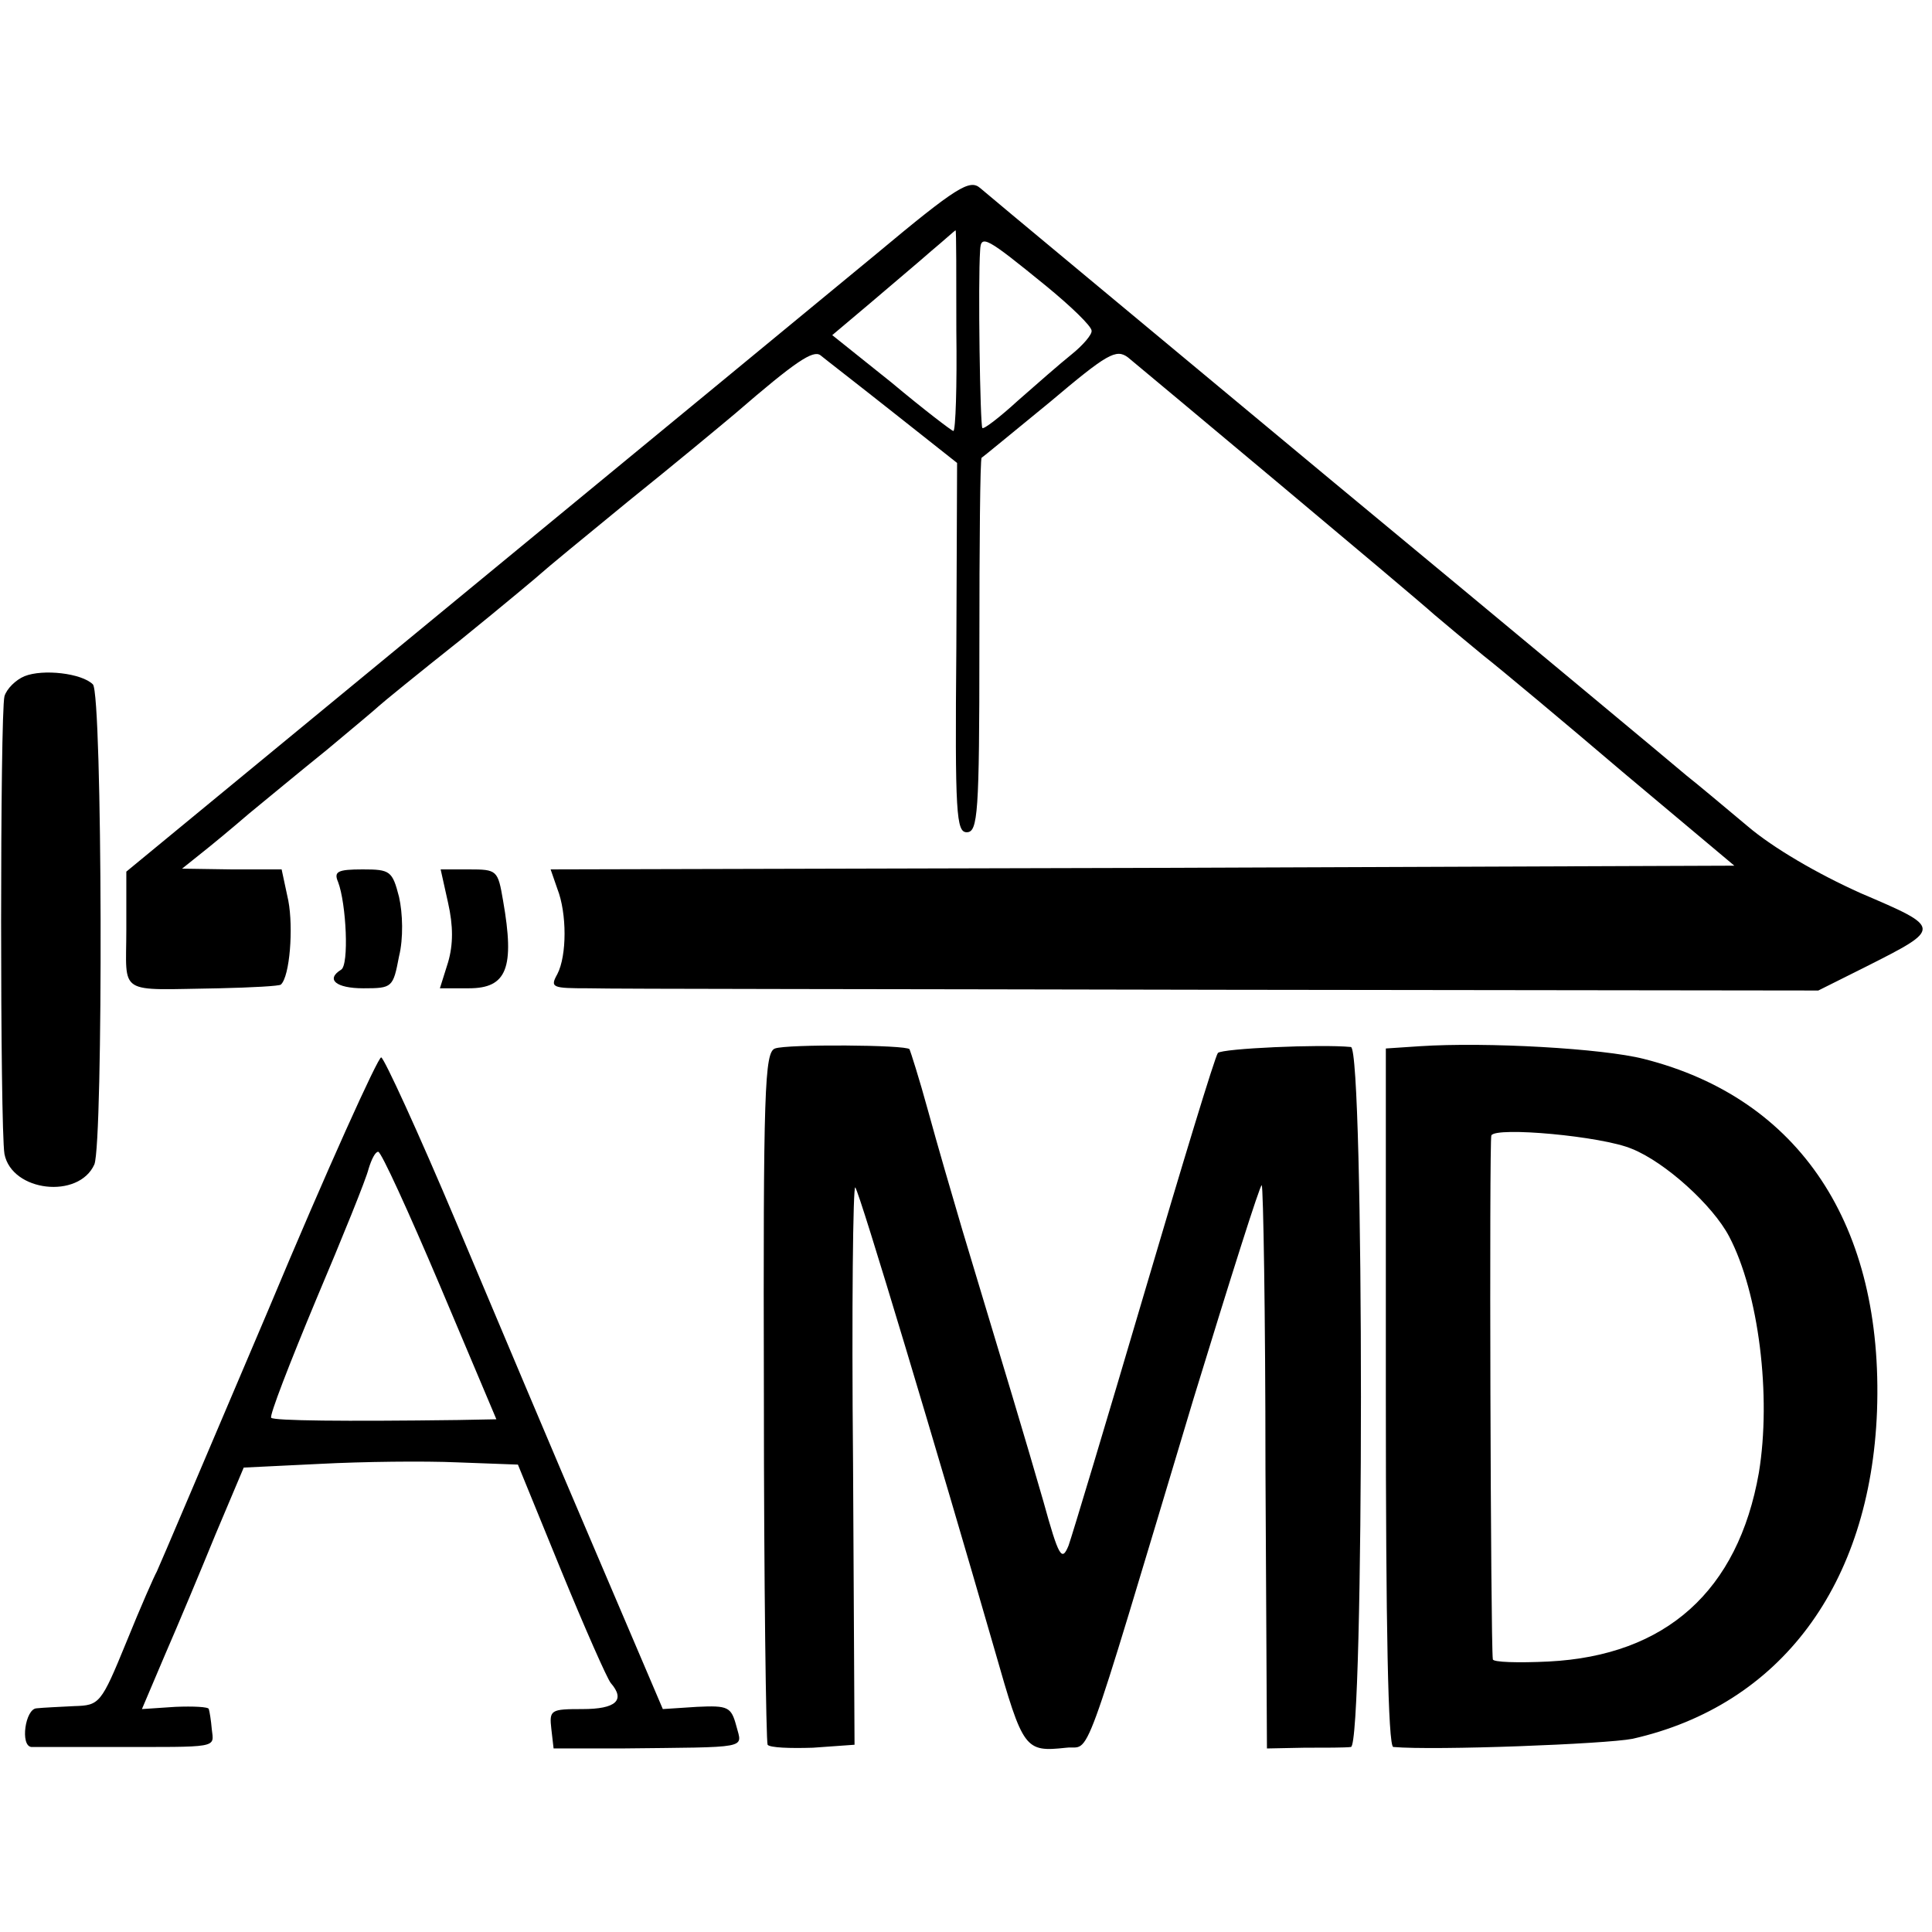
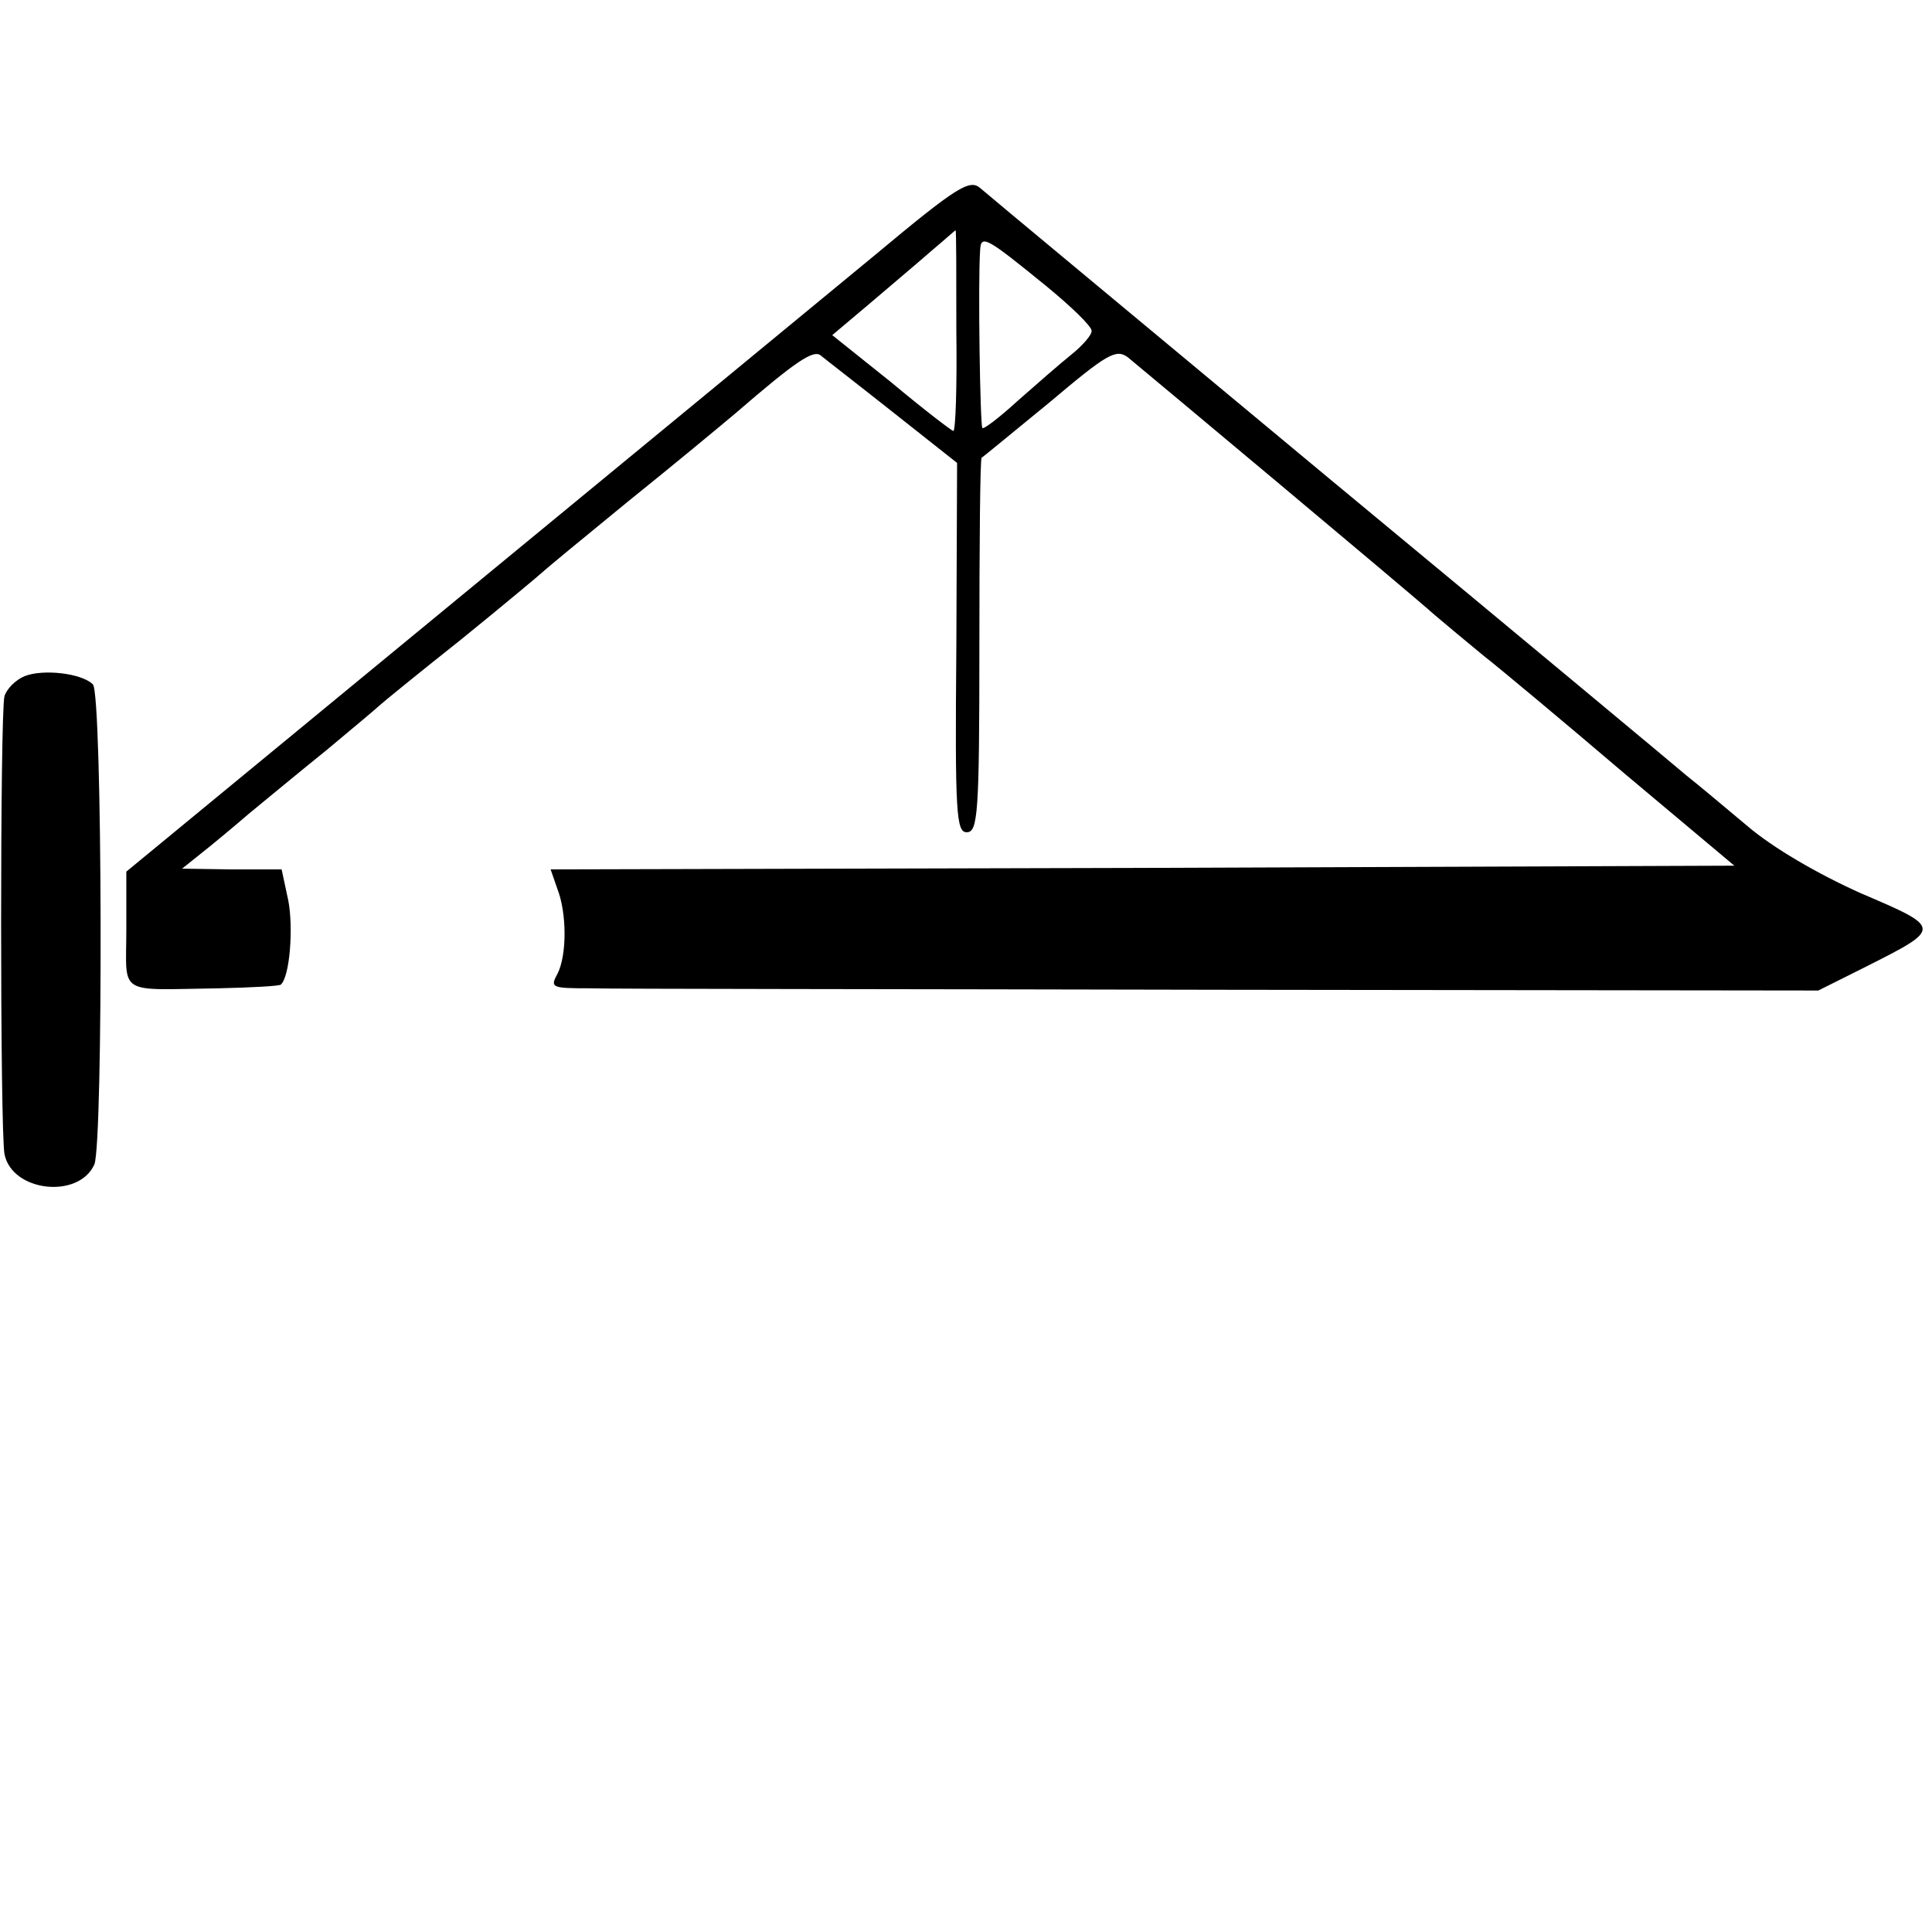
<svg xmlns="http://www.w3.org/2000/svg" version="1" width="346.667" height="346.667" viewBox="0 0 260 260">
  <path d="M117.9 34.2c-6.9 5.7-32.4 26.7-56.7 46.7L17 117.3v7.8c0 9-1.4 8.1 12.5 7.9 4.4-.1 8.1-.3 8.3-.5 1.2-1.1 1.7-7.6 1-11.3l-.9-4.2h-6.7l-6.7-.1 2.5-2c1.4-1.1 4.3-3.5 6.5-5.4 2.2-1.8 6.9-5.7 10.5-8.6 3.6-3 6.7-5.6 7-5.9.3-.3 5.2-4.3 11-8.9 5.8-4.7 10.7-8.8 11-9.1.3-.3 5.5-4.6 11.5-9.5 6.1-4.9 12.6-10.3 14.5-11.9 8.1-7 10.4-8.5 11.4-7.8.6.5 5 3.9 9.8 7.7l8.6 6.8-.1 24.8c-.2 22.5 0 24.9 1.4 24.9 1.5 0 1.7-2.5 1.7-25 0-13.8.1-25.2.3-25.4.2-.1 4.3-3.5 9.2-7.5 7.7-6.5 8.9-7.2 10.5-6 2.3 1.9 38.1 31.8 41.2 34.6 1.4 1.2 4.3 3.6 6.6 5.5 2.3 1.8 10.8 8.9 18.9 15.8l14.9 12.5-79.7.3-79.6.2.9 2.6c1.3 3.3 1.3 9 0 11.5-1 1.8-.7 1.9 4.2 1.9 2.9.1 41.3.1 85.4.2l80.1.1 6.4-3.2c10.3-5.2 10.3-5.2-.7-9.9-5.8-2.6-11.8-6.1-15.2-9-3.1-2.6-6.8-5.7-8.2-6.8-1.4-1.2-23-19.2-48-39.9-25-20.8-46.2-38.4-47.1-39.2-1.4-1.2-3.1-.2-14 8.9zm10.8 10.3c.1 7.4-.1 13.5-.4 13.5-.2 0-4-2.9-8.3-6.5l-8-6.4 5.1-4.3c2.8-2.4 6.5-5.5 8.2-7 1.8-1.5 3.2-2.8 3.3-2.8.1 0 .1 6.1.1 13.5zm12.1-6c3.3 2.7 6.1 5.4 6.1 6 .1.5-1.2 2-2.7 3.2-1.5 1.2-4.7 4-7.2 6.2-2.4 2.2-4.6 3.9-4.8 3.7-.3-.4-.6-19.6-.3-23.9.1-2.2.8-1.8 8.9 4.8zM3.3 91c-1.2.5-2.4 1.7-2.7 2.7-.6 2.4-.6 58 0 61.6 1 5.1 10 6.1 12.1 1.4 1.2-3 1.1-63.3-.2-64.6C11 90.6 5.8 90 3.3 91z" />
-   <path d="M45.5 118.7c1.1 2.9 1.5 11.2.4 11.8-2.1 1.3-.7 2.5 3 2.5 3.9 0 4-.1 4.8-4.3.6-2.4.5-5.8 0-8-.9-3.5-1.2-3.7-4.9-3.7-3.4 0-3.9.3-3.3 1.7zM60.3 121.5c.7 3.1.7 5.6 0 8l-1.1 3.5h3.9c5.1 0 6.2-2.7 4.6-11.8-.7-4.1-.8-4.2-4.6-4.2h-3.8l1 4.5zM104.3 141.1c-1.4.5-1.6 5.4-1.5 46.7 0 25.4.3 46.5.5 47 .3.4 3 .5 6.1.4l5.6-.4-.2-37.8c-.2-20.9 0-37.6.3-37.2.6.7 11.1 35.7 18.8 62.4 3.8 13.3 4 13.6 9.6 13 3.4-.4 1.7 4.4 17.1-46.9 4.9-16 9-29 9.2-28.8.2.2.5 17.3.5 38.1l.2 37.7 5-.1c2.8 0 5.6 0 6.3-.1 1.8-.1 1.8-94 0-94.2-4.1-.4-17.3.2-17.9.8-.4.5-4.8 15-9.9 32.3-5.1 17.3-9.7 32.6-10.2 34-.9 2.2-1.3 1.6-3.4-6-2.3-8-5.2-17.6-10.9-36.5-1.3-4.4-3.4-11.6-4.6-16-1.2-4.4-2.4-8.1-2.5-8.3-.4-.6-16.5-.7-18.1-.1zM191 140.8l-4.5.3V188c0 30.7.3 47 1 47.1 5.6.5 28.7-.4 32.2-1.1 19.9-4.5 32-20.7 32.9-44.1.9-25-10.4-42.1-31.4-47.4-5.5-1.4-21.1-2.3-30.2-1.7zm28.6 13.8c4.5 1.8 10.9 7.6 13.1 11.8 4 7.6 5.7 21.5 4 31.8-2.8 15.9-12.5 24.6-28.3 25.4-4.1.2-7.5.1-7.5-.3-.3-2-.5-69.9-.2-70.5.6-1.2 14.9.1 18.9 1.8zM36.1 176.3c-8 18.8-14.7 34.6-15 35.2-.3.5-2.2 4.8-4.1 9.5-3.4 8.3-3.6 8.5-7 8.6-1.9.1-4.2.2-5.1.3-1.5.1-2.2 5-.7 5.2H15c14.6 0 13.8.2 13.5-2.4-.1-1.2-.3-2.4-.4-2.7 0-.3-2.1-.4-4.5-.3l-4.5.3 3.1-7.3c1.7-3.9 4.8-11.3 6.8-16.2l3.8-9 10.3-.5c5.7-.3 14-.4 18.5-.2l8.1.3 5.8 14.2c3.2 7.8 6.2 14.6 6.7 15.2 2 2.3.7 3.5-3.8 3.5-4.3 0-4.5.1-4.2 2.7l.3 2.6h9c17.6-.2 16.4.1 15.6-3-.7-2.6-1.1-2.8-5.3-2.6l-4.6.3-9.3-21.8c-5.1-11.9-13.4-31.6-18.5-43.7-5.1-12.1-9.7-22.1-10.1-22.2-.4-.1-7.3 15.1-15.2 34zm23.1-3.3l7.6 18-5.2.1c-15.4.2-24.7.1-25.1-.3-.3-.2 2.5-7.4 6-15.8 3.6-8.5 6.8-16.4 7.1-17.7.4-1.3.9-2.3 1.3-2.3s4.1 8.1 8.3 18z" />
</svg>